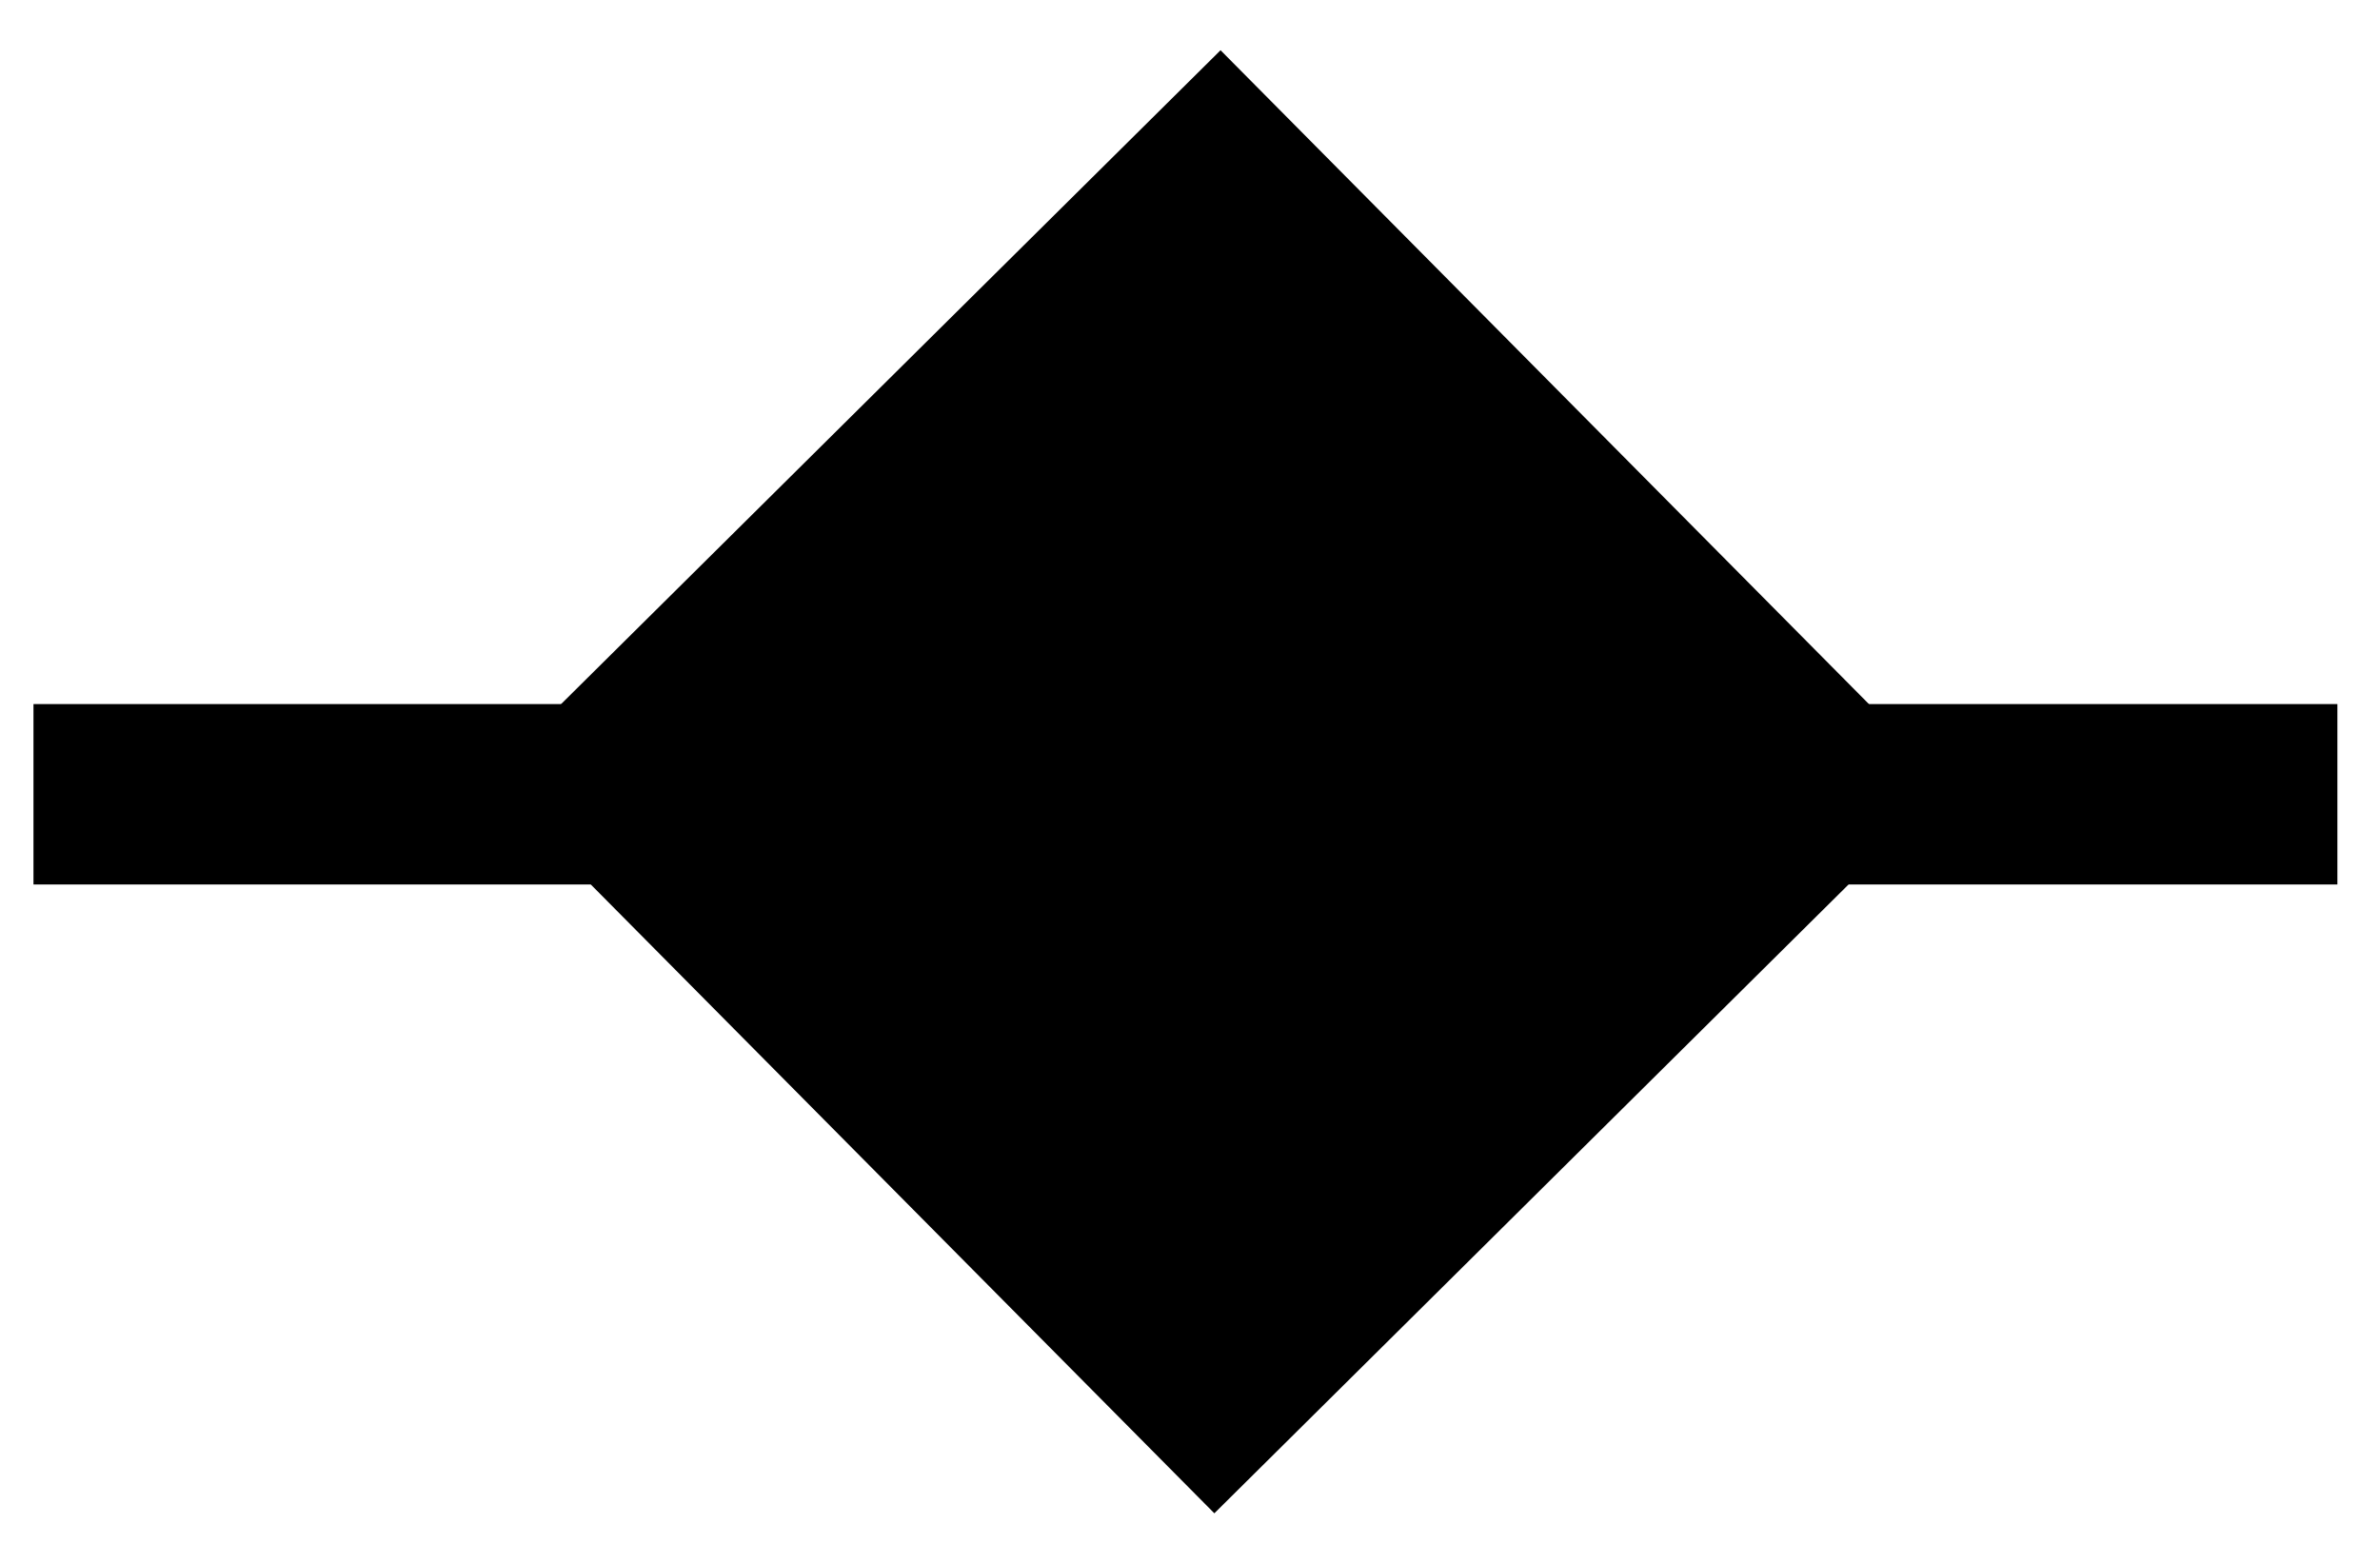
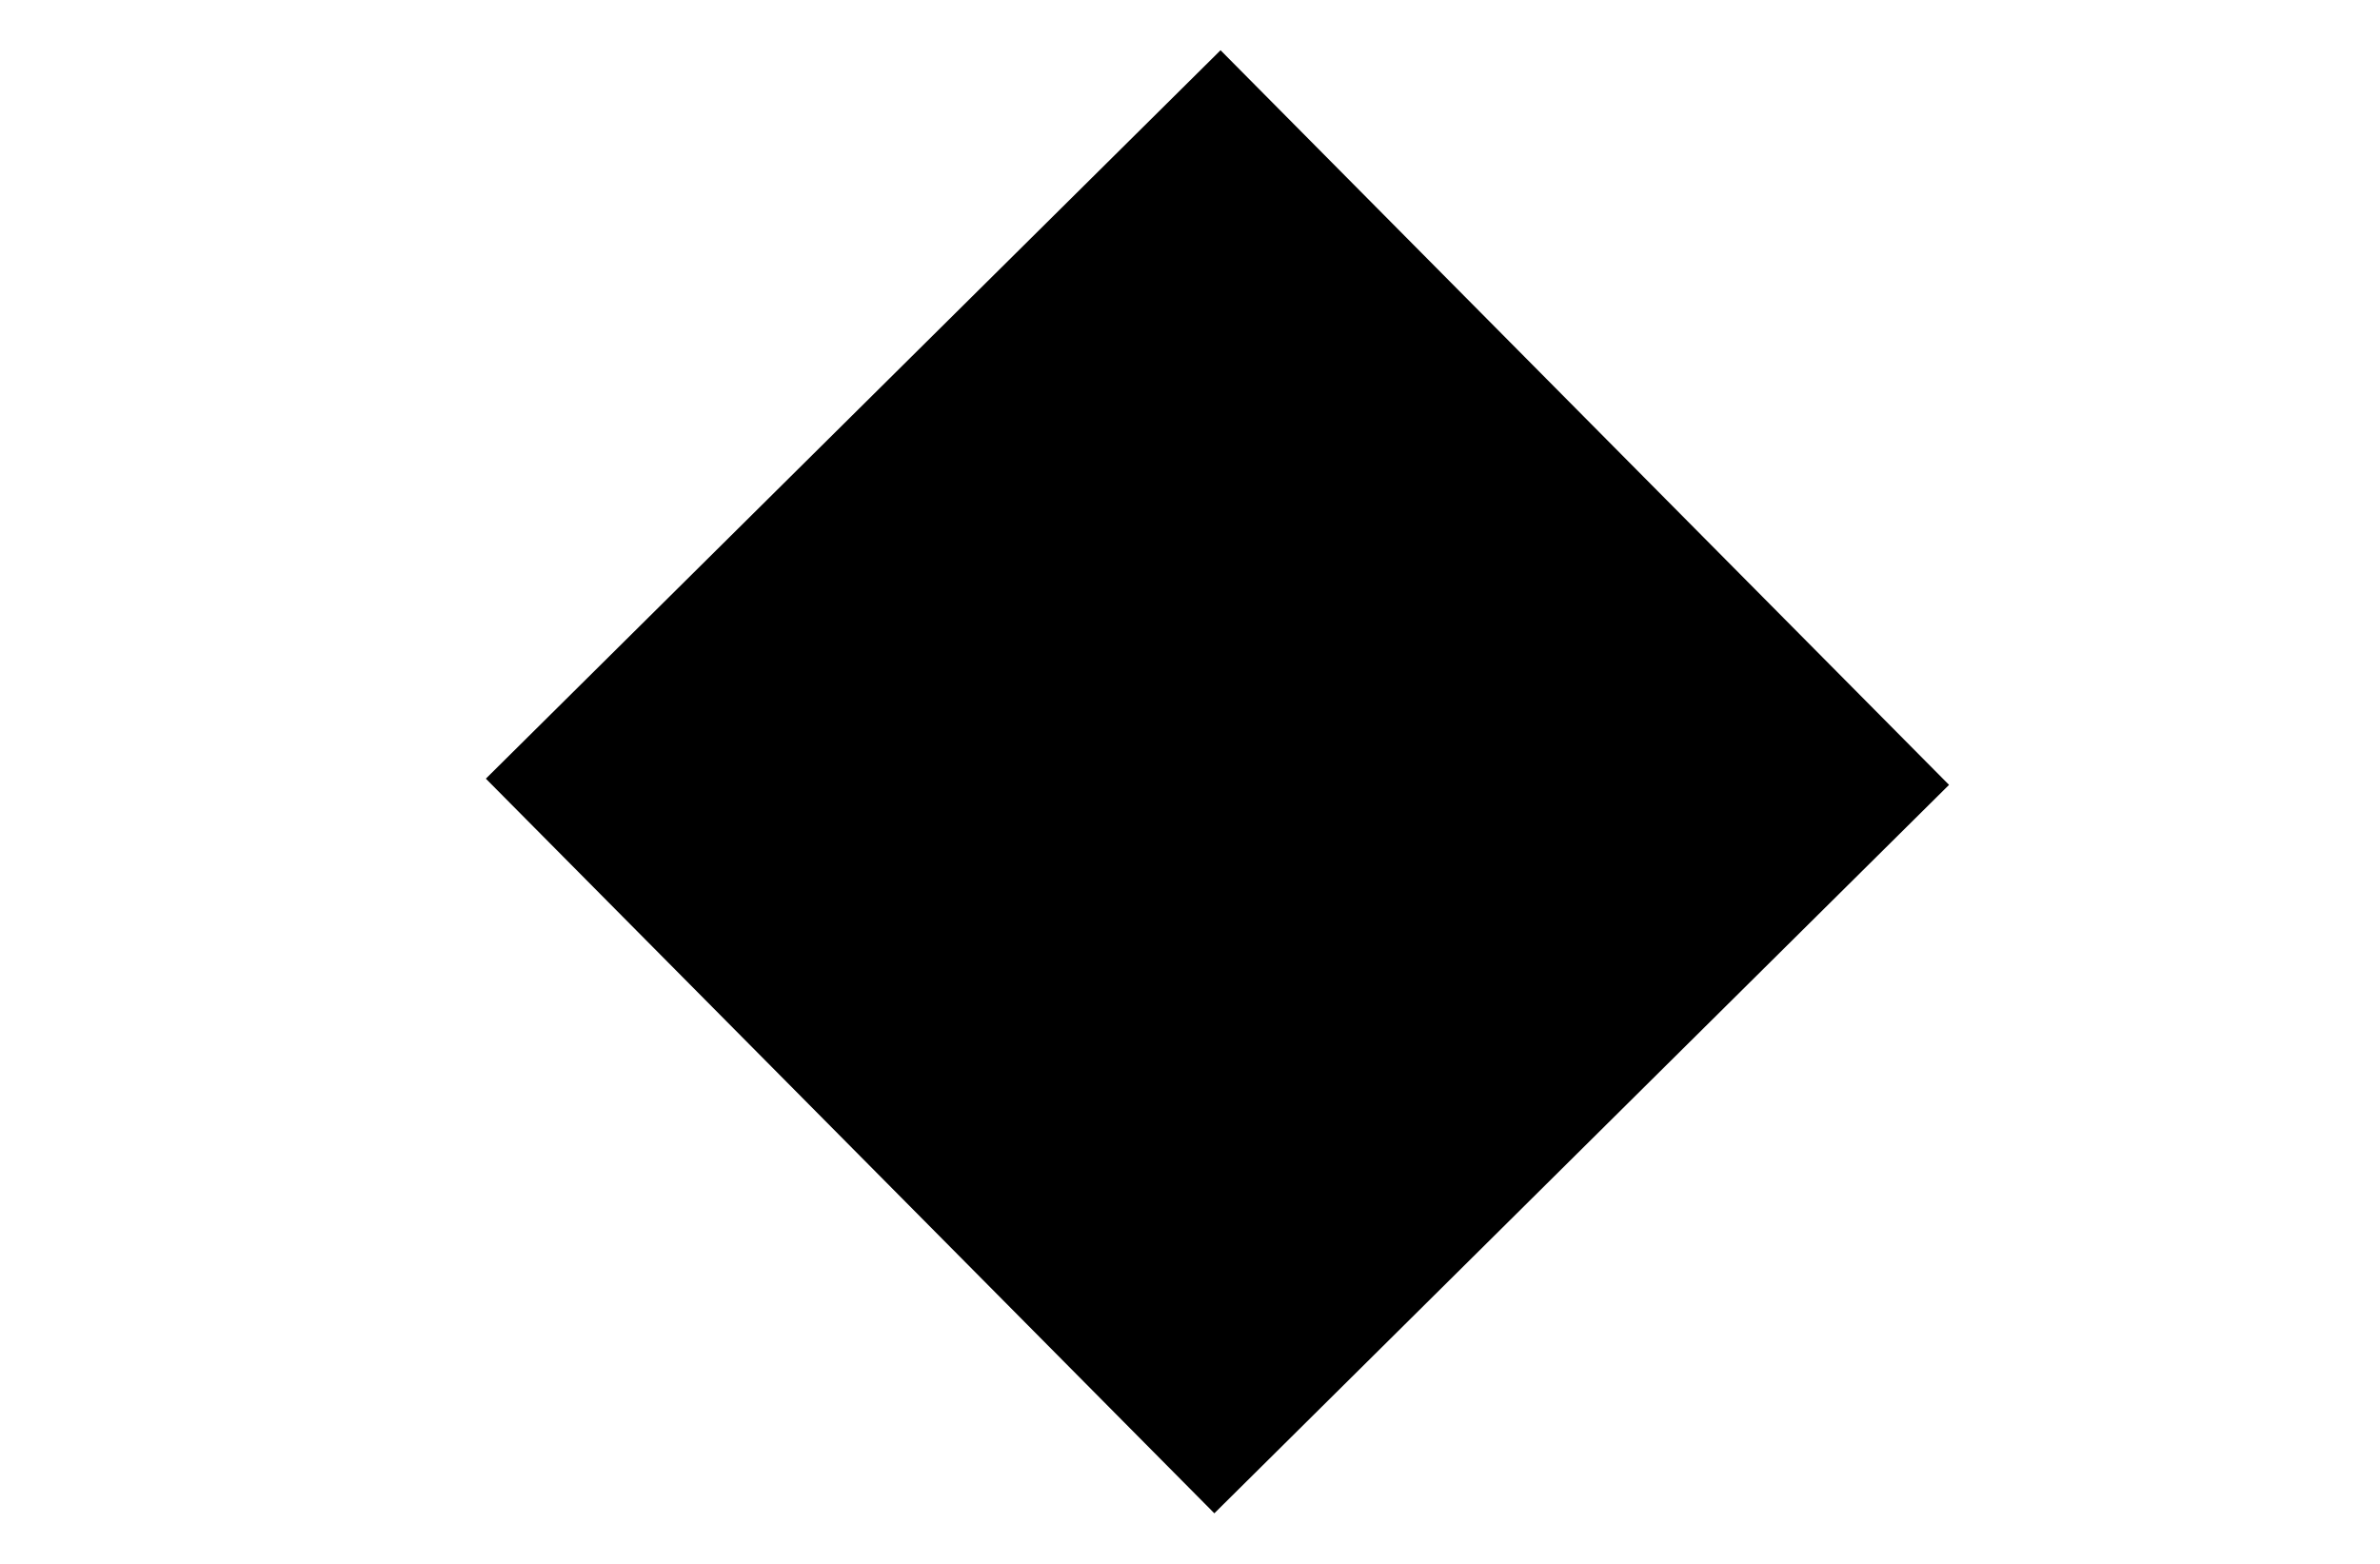
<svg xmlns="http://www.w3.org/2000/svg" version="1.1" id="Lager_1" x="0px" y="0px" viewBox="0 0 78.2 51.4" style="enable-background:new 0 0 78.2 51.4;" xml:space="preserve">
  <style type="text/css">
	.st0{fill:none;stroke:#000000;stroke-width:5.928;stroke-miterlimit:10;}
</style>
  <g>
-     <line class="st0" x1="76.8" y1="26.1" x2="1.1" y2="26.1" />
    <rect x="23" y="8.7" transform="matrix(0.71 -0.704 0.704 0.71 -6.491 35.602)" width="34" height="34" />
  </g>
</svg>